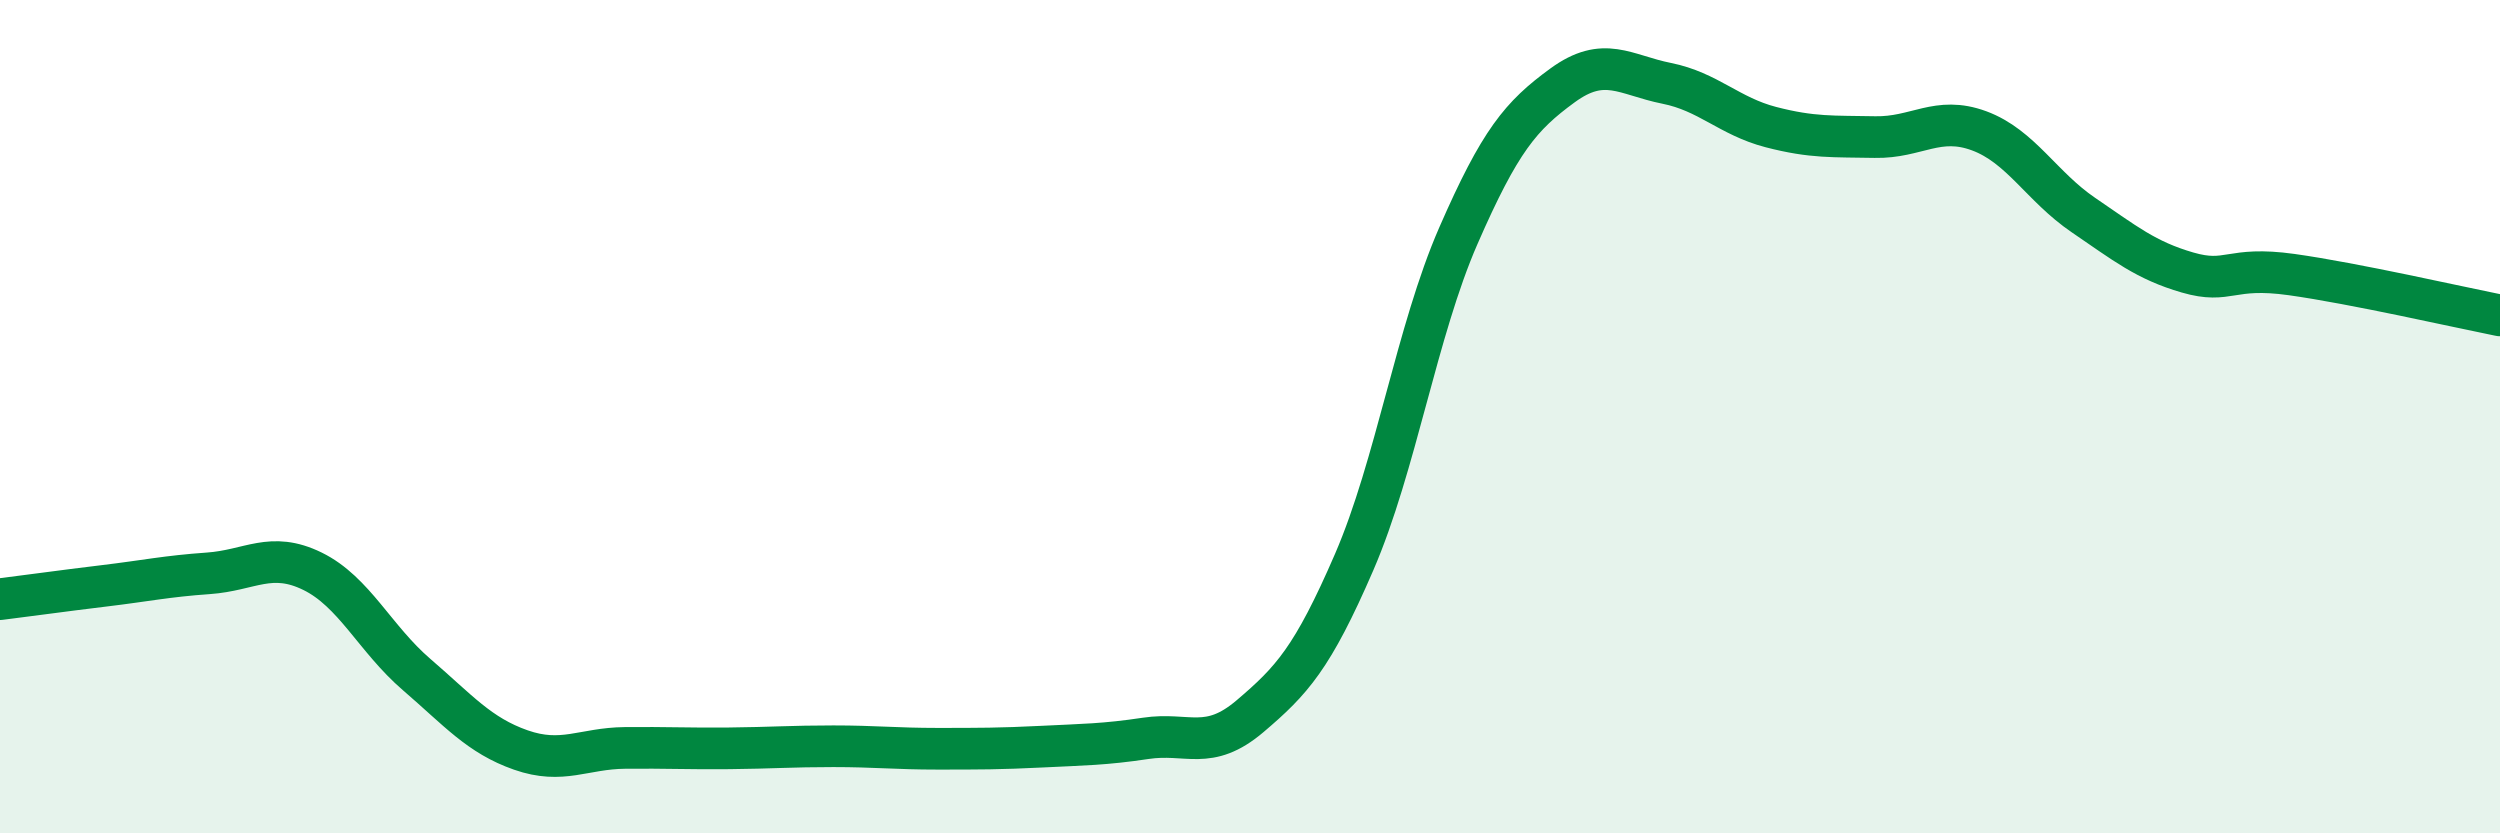
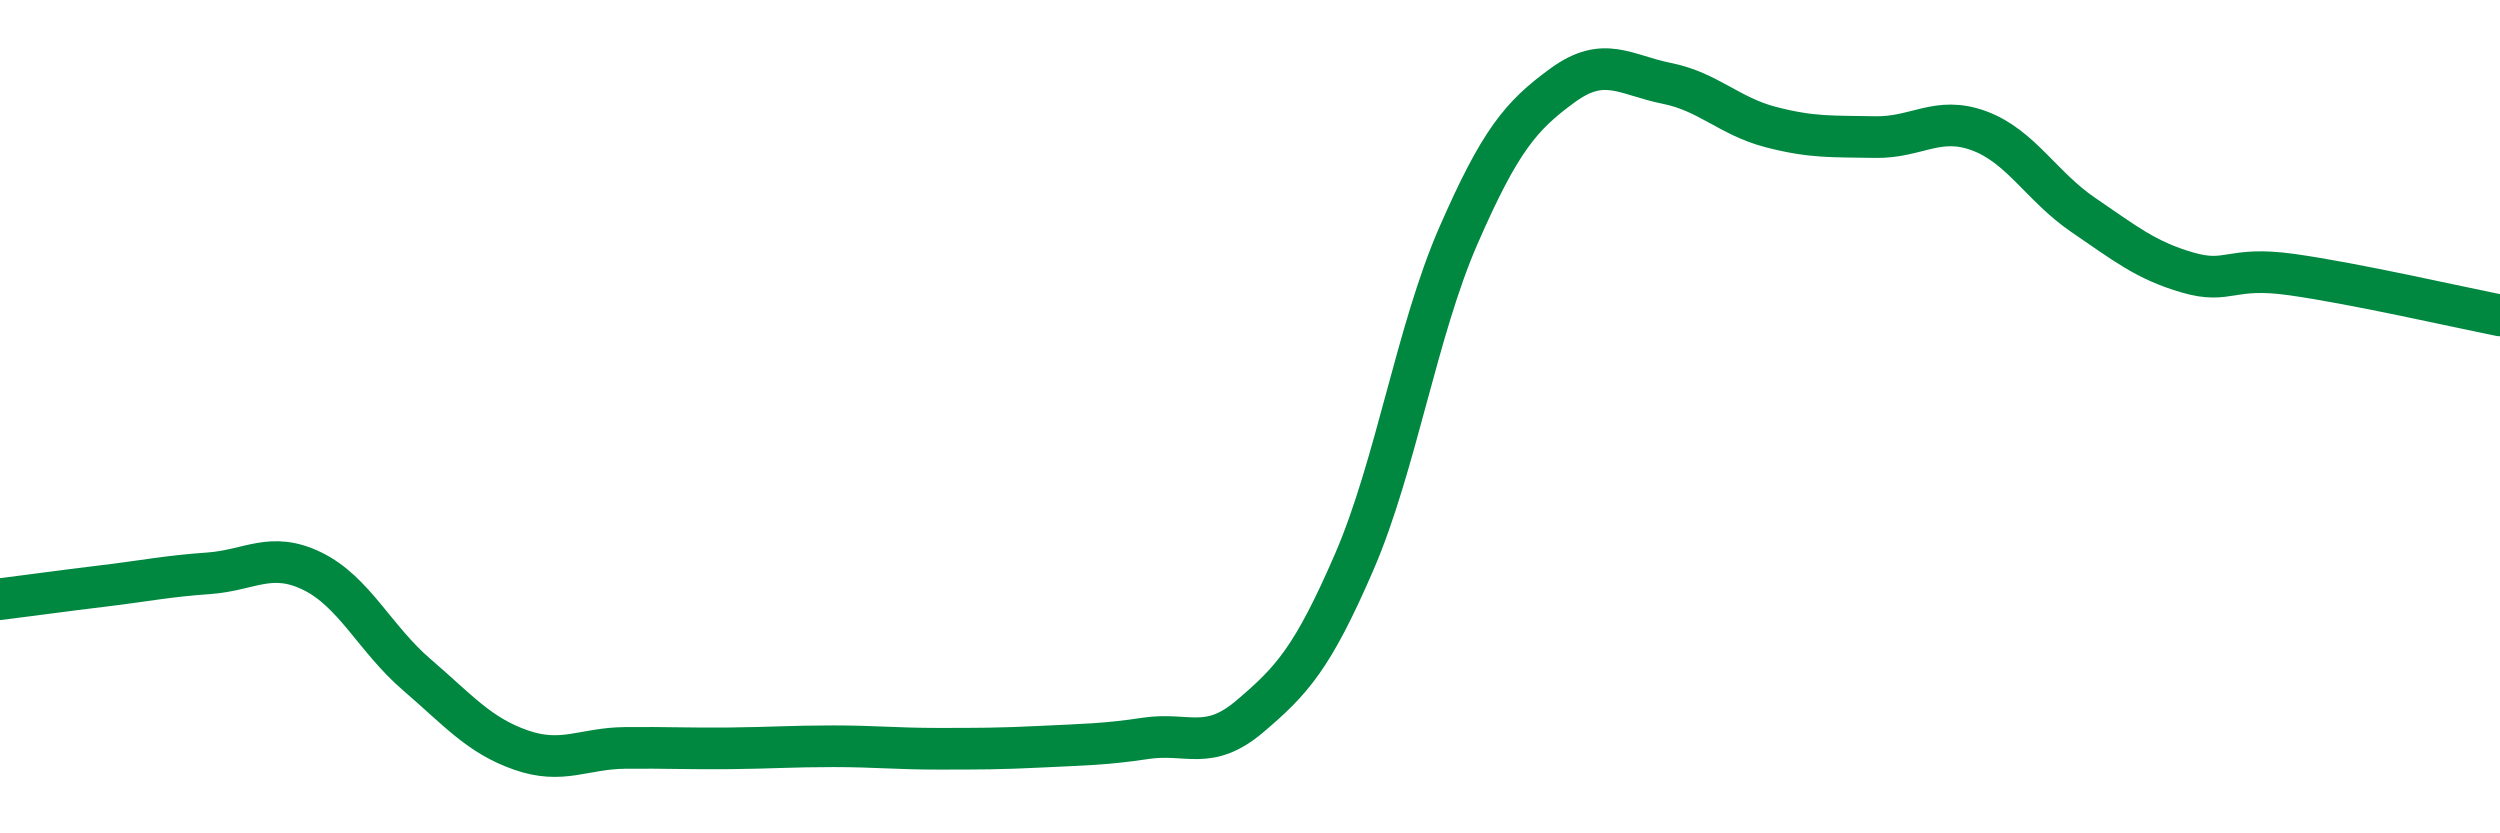
<svg xmlns="http://www.w3.org/2000/svg" width="60" height="20" viewBox="0 0 60 20">
-   <path d="M 0,14.38 C 0.5,14.32 1.5,14.18 2.5,14.06 C 3.5,13.94 4,13.83 5,13.76 C 6,13.69 6.5,13.22 7.5,13.71 C 8.5,14.2 9,15.33 10,16.19 C 11,17.05 11.5,17.65 12.5,18 C 13.5,18.35 14,17.96 15,17.95 C 16,17.94 16.5,17.97 17.5,17.96 C 18.5,17.95 19,17.91 20,17.91 C 21,17.91 21.5,17.97 22.5,17.97 C 23.5,17.97 24,17.97 25,17.92 C 26,17.87 26.5,17.87 27.5,17.72 C 28.5,17.57 29,18.04 30,17.19 C 31,16.34 31.5,15.8 32.5,13.49 C 33.5,11.18 34,7.95 35,5.66 C 36,3.37 36.5,2.78 37.5,2.05 C 38.5,1.32 39,1.8 40,2 C 41,2.2 41.5,2.79 42.5,3.05 C 43.5,3.31 44,3.27 45,3.29 C 46,3.31 46.5,2.77 47.5,3.14 C 48.5,3.51 49,4.48 50,5.16 C 51,5.84 51.5,6.25 52.5,6.54 C 53.5,6.83 53.5,6.38 55,6.59 C 56.5,6.8 59,7.37 60,7.57L60 20L0 20Z" fill="#008740" opacity="0.1" stroke-linecap="round" stroke-linejoin="round" />
  <path d="M 0,14.38 C 0.5,14.32 1.5,14.18 2.5,14.06 C 3.5,13.94 4,13.83 5,13.76 C 6,13.69 6.5,13.22 7.5,13.71 C 8.5,14.2 9,15.33 10,16.19 C 11,17.05 11.5,17.65 12.5,18 C 13.5,18.35 14,17.96 15,17.95 C 16,17.94 16.5,17.97 17.5,17.96 C 18.5,17.95 19,17.91 20,17.91 C 21,17.91 21.5,17.97 22.5,17.97 C 23.5,17.97 24,17.97 25,17.92 C 26,17.87 26.5,17.87 27.5,17.72 C 28.5,17.57 29,18.04 30,17.19 C 31,16.34 31.5,15.8 32.5,13.49 C 33.5,11.18 34,7.95 35,5.66 C 36,3.37 36.5,2.78 37.5,2.05 C 38.5,1.32 39,1.8 40,2 C 41,2.2 41.5,2.79 42.5,3.05 C 43.5,3.31 44,3.27 45,3.29 C 46,3.31 46.5,2.77 47.5,3.14 C 48.5,3.51 49,4.48 50,5.16 C 51,5.84 51.5,6.25 52.5,6.54 C 53.5,6.83 53.5,6.38 55,6.59 C 56.5,6.8 59,7.37 60,7.57" stroke="#008740" stroke-width="1" fill="none" stroke-linecap="round" stroke-linejoin="round" />
</svg>